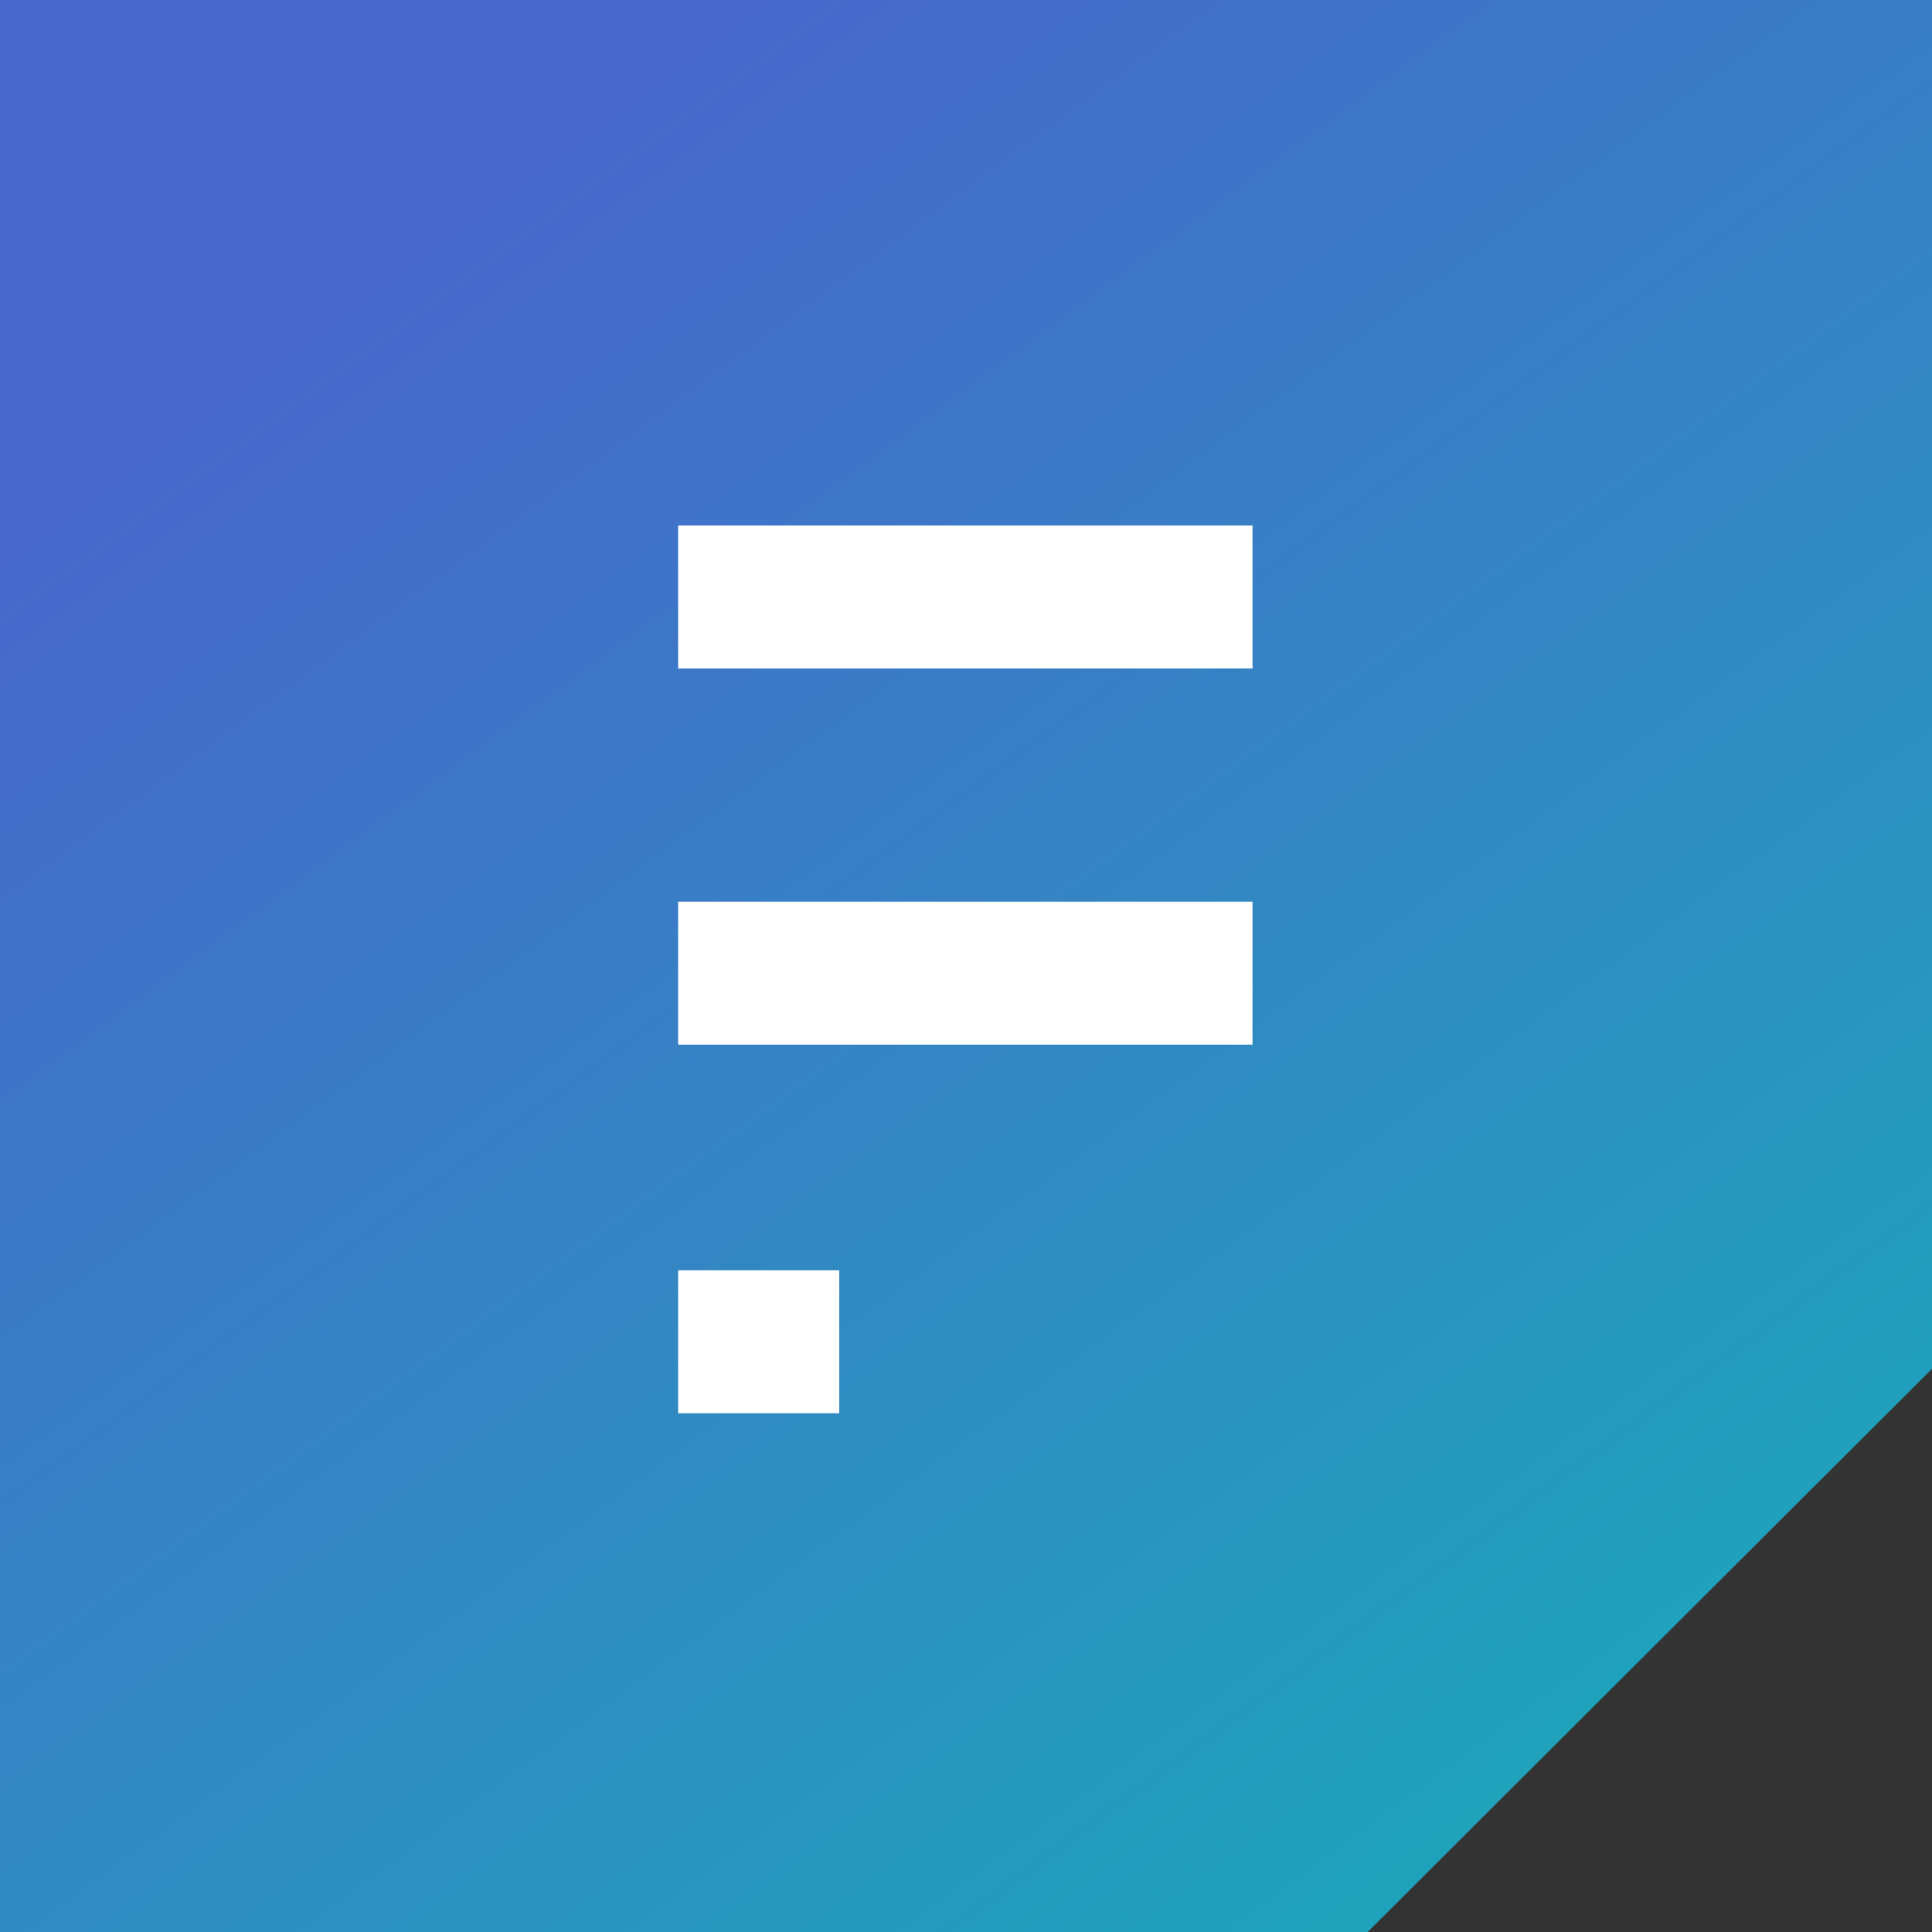
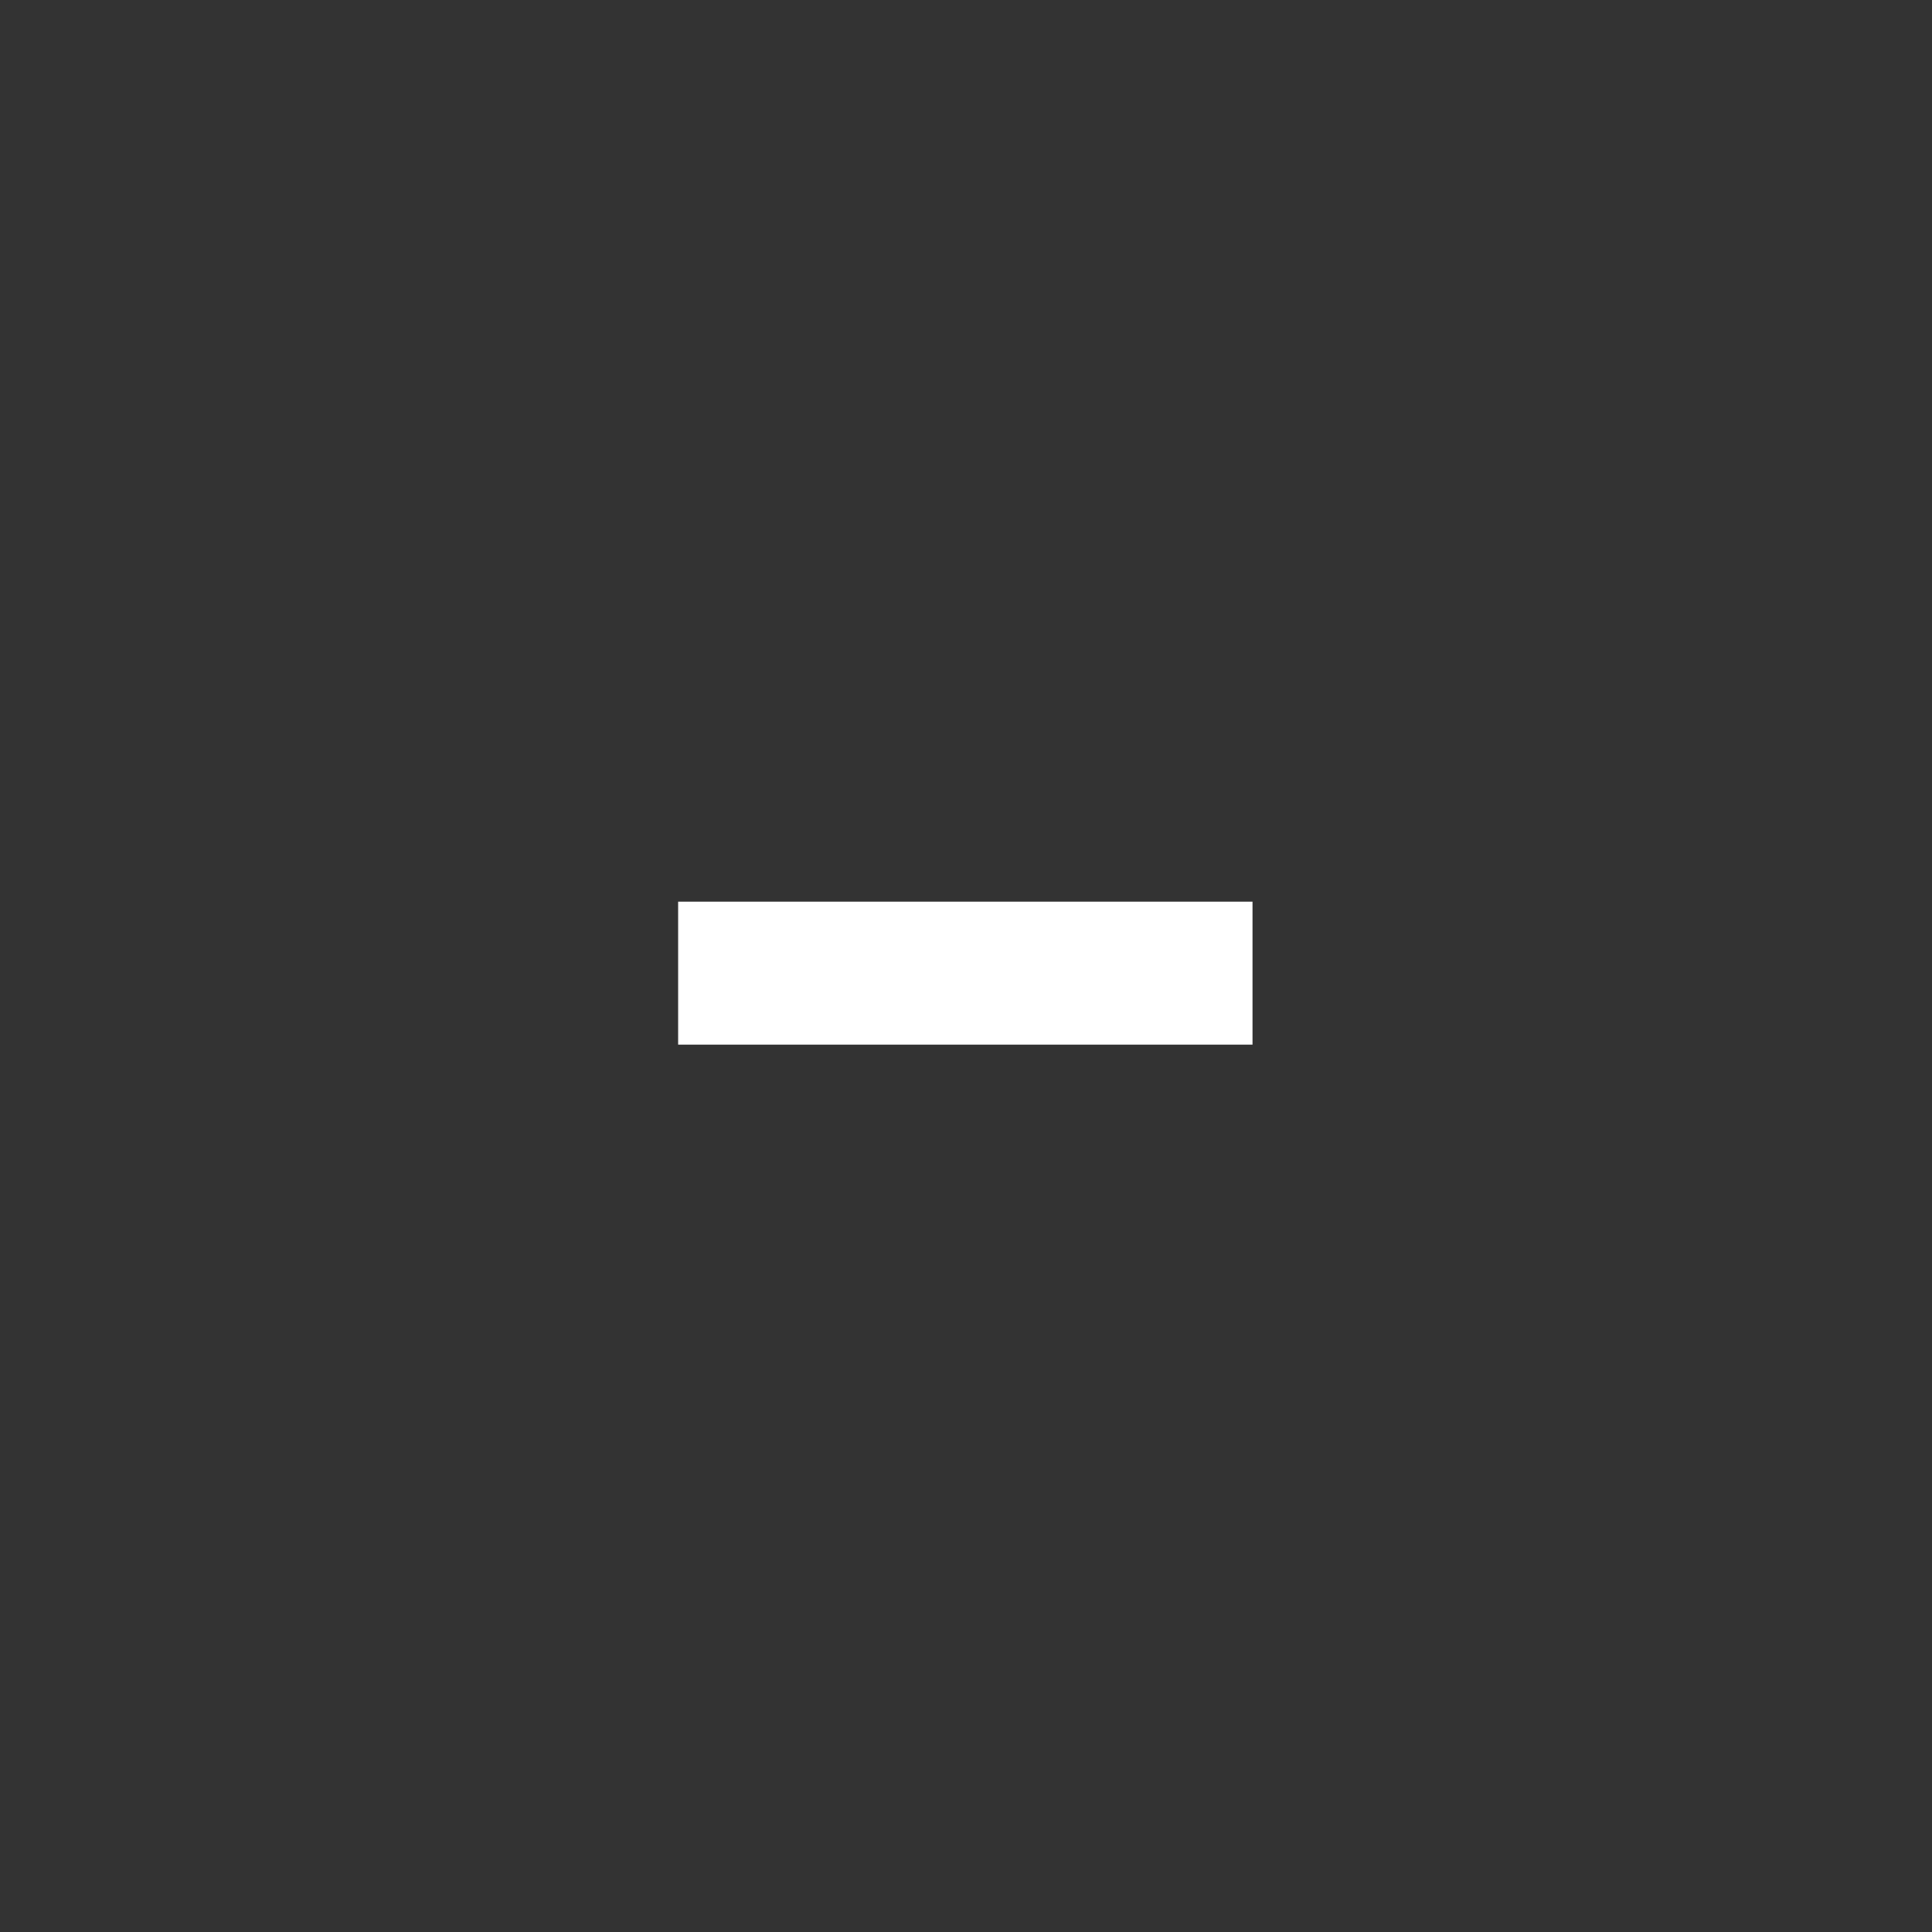
<svg xmlns="http://www.w3.org/2000/svg" id="Layer_1" version="1.1" viewBox="0 0 100 100">
  <rect x="0" y="0" width="100" height="100" fill="#333333" stroke="none" />
  <defs>
    <style>
      .st0 {
        fill: #fff;
      }

      .st1 {
        fill: url(#linear-gradient);
        fill-rule: evenodd;
      }
    </style>
    <linearGradient id="linear-gradient" x1="20.33" y1="92.27" x2="100.09" y2="-15.99" gradientTransform="translate(0 102) scale(1 -1)" gradientUnits="userSpaceOnUse">
      <stop offset="0" stop-color="#4966cc" />
      <stop offset="1" stop-color="#12b6b6" />
    </linearGradient>
  </defs>
-   <path class="st1" d="M-.11,0h100.23v70.73l-29.33,29.27H-.11V0Z" />
-   <path class="st0" d="M35.1,27.2h29.73v7.4h-29.73v-7.4Z" />
-   <path class="st0" d="M35.1,46.67h29.73v7.4h-29.73v-7.4Z" />
-   <path class="st0" d="M35.1,65.75h8.34v7.4h-8.34v-7.4Z" />
+   <path class="st0" d="M35.1,46.67h29.73v7.4h-29.73v-7.4" />
</svg>